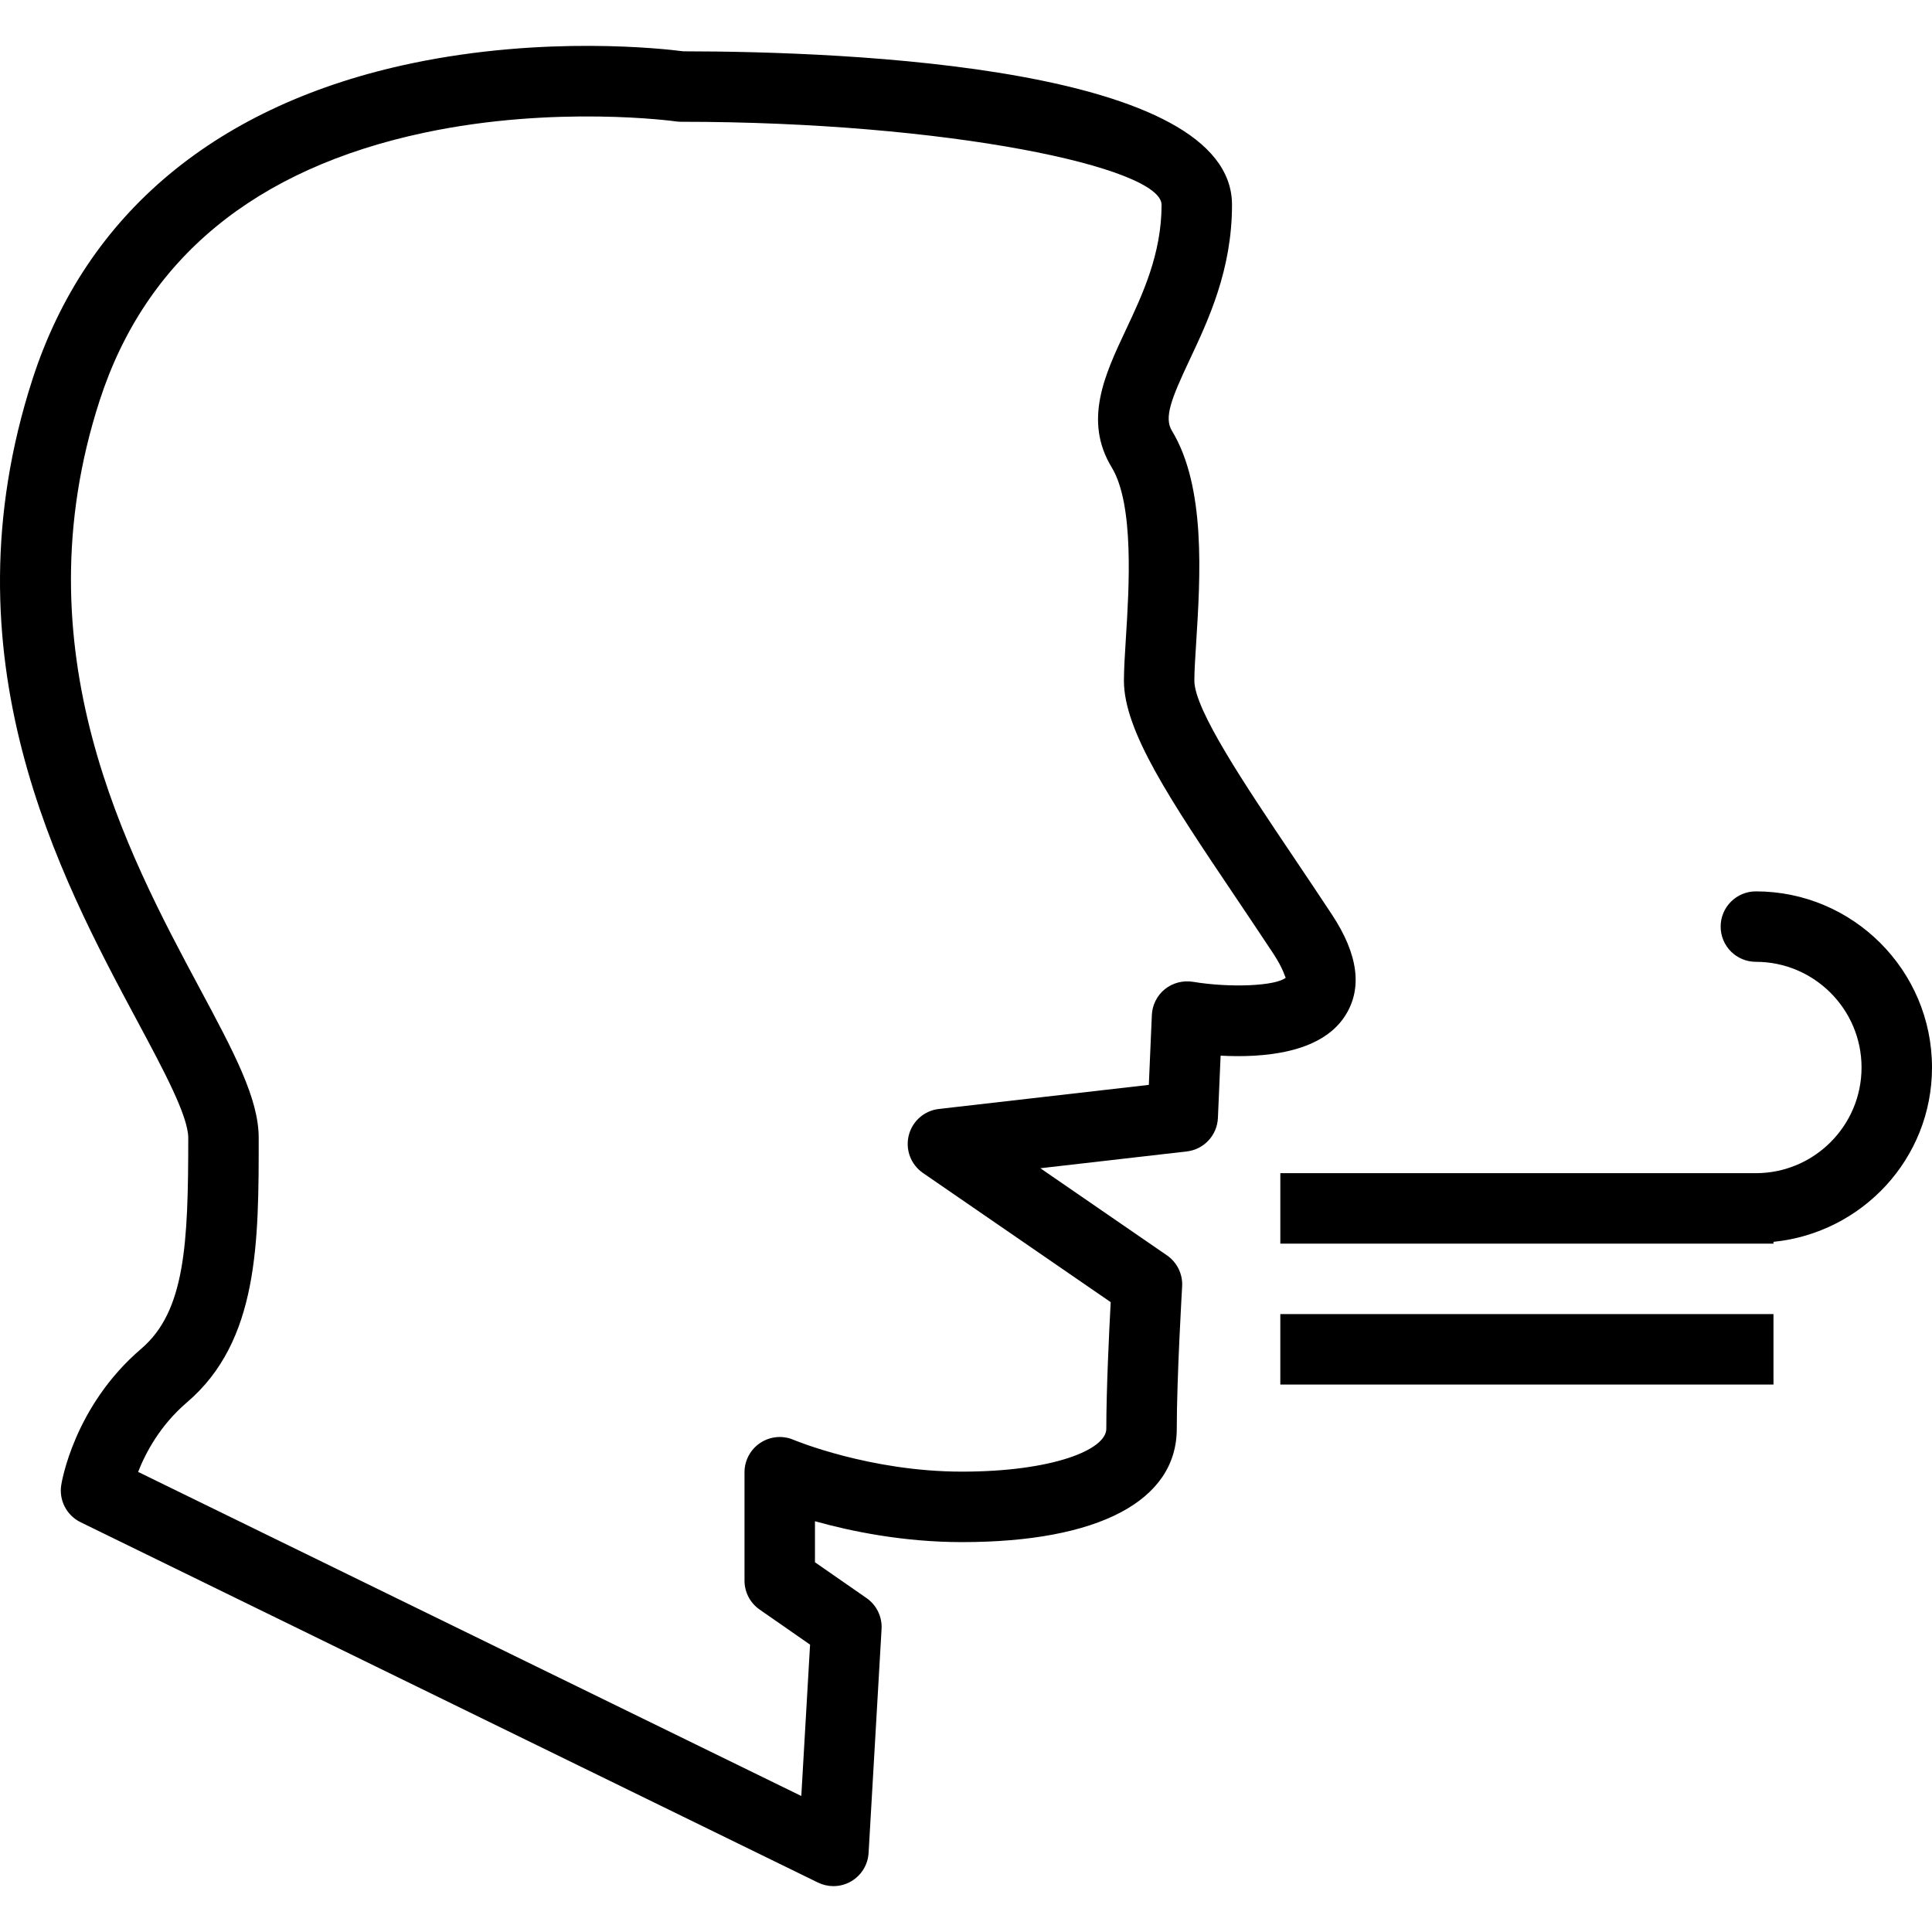
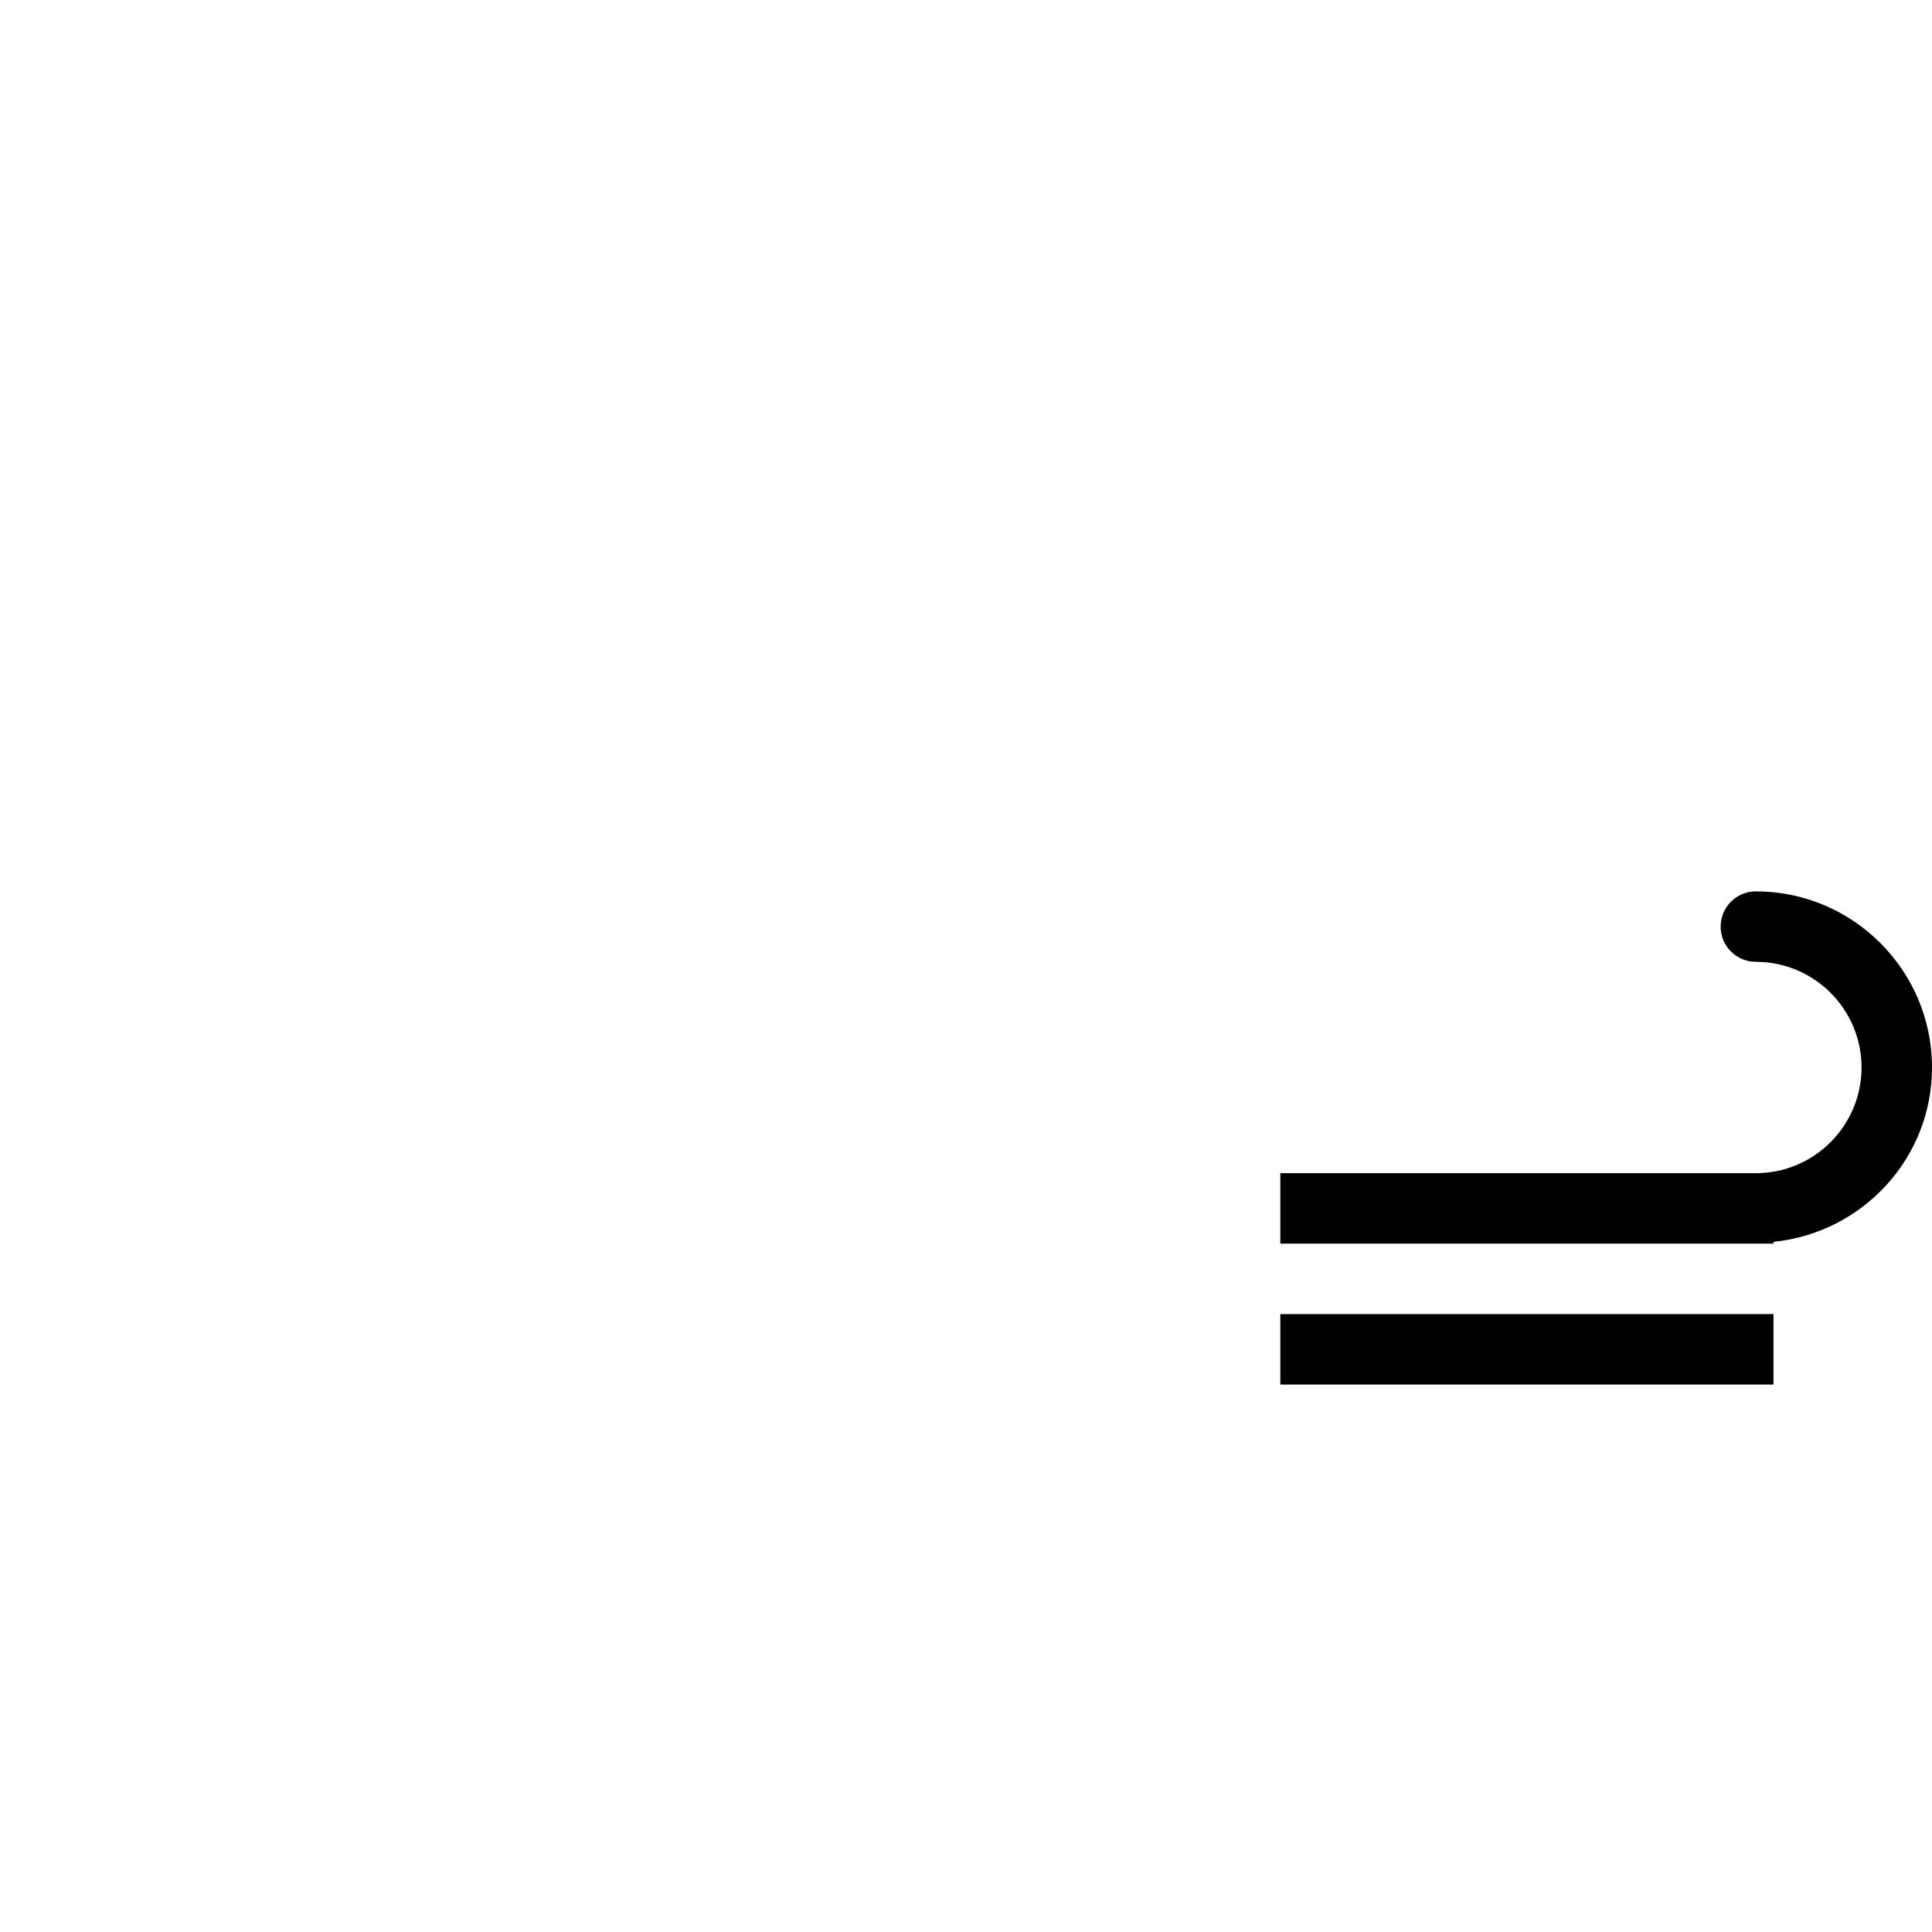
<svg xmlns="http://www.w3.org/2000/svg" fill="#000000" version="1.1" id="Layer_1" viewBox="0 0 221.601 221.601" xml:space="preserve">
  <g>
    <g>
      <g>
-         <path d="M154.259,116.556c2.044-3.141,1.547-7.059-1.478-11.644c-1.515-2.297-3.006-4.514-4.433-6.637 c-5.581-8.298-11.354-16.884-11.354-20.202c0-1.124,0.099-2.636,0.209-4.376c0.476-7.536,1.126-17.854-2.784-24.286 c-0.919-1.511-0.089-3.638,2.026-8.128c2.168-4.608,4.867-10.345,4.867-17.791c0-15.815-43.781-17.59-62.93-17.606 C76.137,5.594,62.536,4.055,47.23,7.263C24.936,11.936,9.895,24.452,3.74,43.458c-10.345,31.941,3.117,57.063,12.025,73.69 c2.997,5.591,5.828,10.874,5.828,13.372c0,12.18-0.363,19.886-5.386,24.175c-7.702,6.577-9.128,15.286-9.185,15.653 c-0.27,1.752,0.629,3.472,2.219,4.25l84.578,41.331c0.56,0.272,1.168,0.411,1.774,0.411c0.706,0,1.411-0.185,2.04-0.552 c1.168-0.682,1.916-1.906,1.995-3.255l1.488-25.686c0.081-1.405-0.574-2.75-1.73-3.551l-5.909-4.103v-4.707 c4.099,1.148,10.099,2.395,16.86,2.395c15.659,0,24.639-4.739,24.639-13.001c0-5.915,0.61-16.217,0.615-16.32 c0.085-1.413-0.576-2.766-1.742-3.571l-14.52-9.991l16.789-1.926c1.975-0.225,3.49-1.855,3.577-3.839l0.31-7.149 C144.831,121.342,151.469,120.845,154.259,116.556z M136.817,112.611c-1.135-0.177-2.308,0.122-3.208,0.848 c-0.898,0.73-1.442,1.807-1.491,2.963l-0.347,8.014l-24.077,2.762c-1.675,0.189-3.054,1.401-3.46,3.034 c-0.408,1.638,0.241,3.35,1.629,4.309l21.534,14.816c-0.185,3.453-0.503,10.054-0.503,14.52c0,2.419-6.193,4.92-16.558,4.92 c-10.581,0-19.232-3.614-19.318-3.65c-1.249-0.533-2.679-0.398-3.81,0.351c-1.131,0.746-1.813,2.012-1.813,3.366v12.437 c0,1.322,0.649,2.565,1.736,3.318l5.784,4.021l-1.006,17.361l-76.066-37.173c0.864-2.21,2.533-5.358,5.611-7.986 c8.219-7.023,8.219-18.34,8.219-30.323c0-4.526-2.847-9.837-6.787-17.192c-8.26-15.416-20.745-38.715-11.46-67.377 c5.267-16.26,17.801-26.602,37.253-30.733c15.033-3.192,28.723-1.314,28.859-1.29c0.189,0.024,0.383,0.04,0.572,0.04 c30.534,0,55.122,5.212,55.122,9.525c0,5.638-2.178,10.267-4.099,14.351c-2.405,5.109-4.891,10.393-1.616,15.771 c2.588,4.257,1.985,13.846,1.622,19.575c-0.122,1.941-0.225,3.63-0.225,4.885c0,5.784,5.339,13.723,12.729,24.712 c1.415,2.103,2.892,4.301,4.396,6.577c1.207,1.831,1.343,2.722,1.438,2.778C146.36,113.088,141.153,113.333,136.817,112.611z" />
        <path d="M201.399,102.241c-2.231,0-4.04,1.807-4.04,4.04c0,2.233,1.809,4.04,4.04,4.04c6.684,0,12.121,5.437,12.121,12.121 c0,6.684-5.437,12.121-12.121,12.121h-54.545v8.081h56.566v-0.204c10.179-1.03,18.181-9.55,18.181-19.997 C221.601,111.304,212.538,102.241,201.399,102.241z" />
        <rect x="146.853" y="150.726" width="56.566" height="8.081" />
      </g>
    </g>
  </g>
</svg>